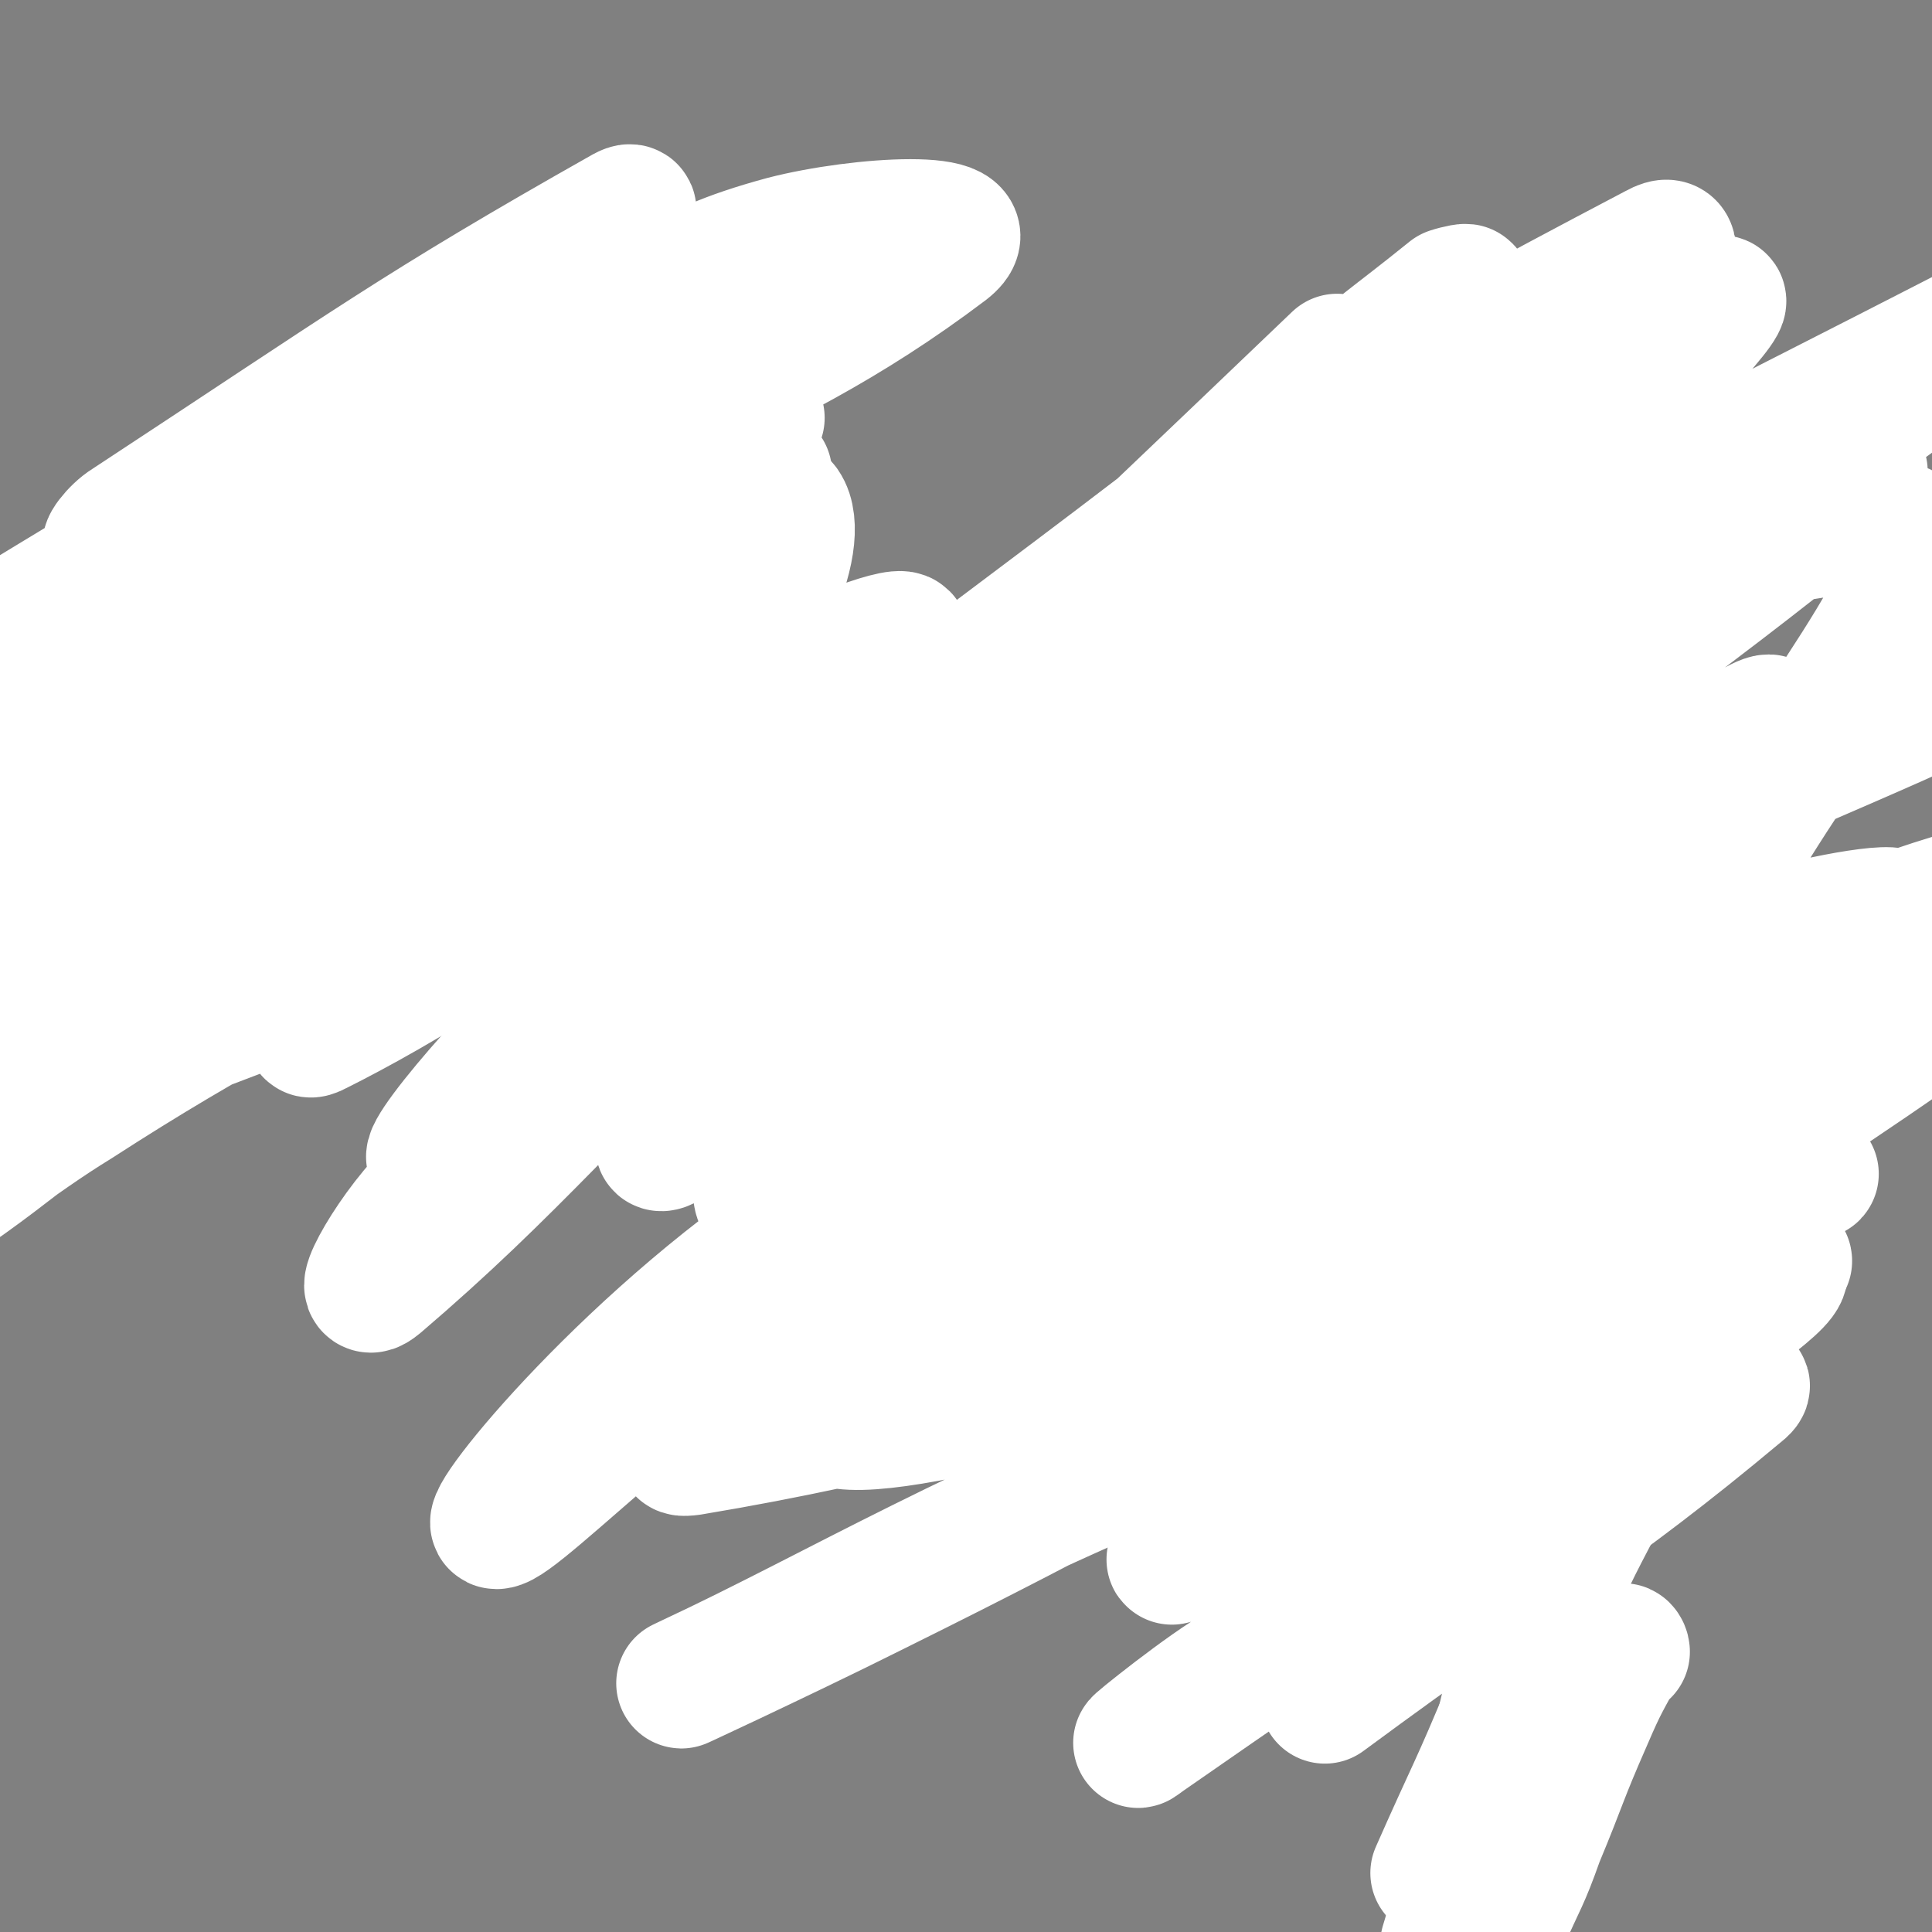
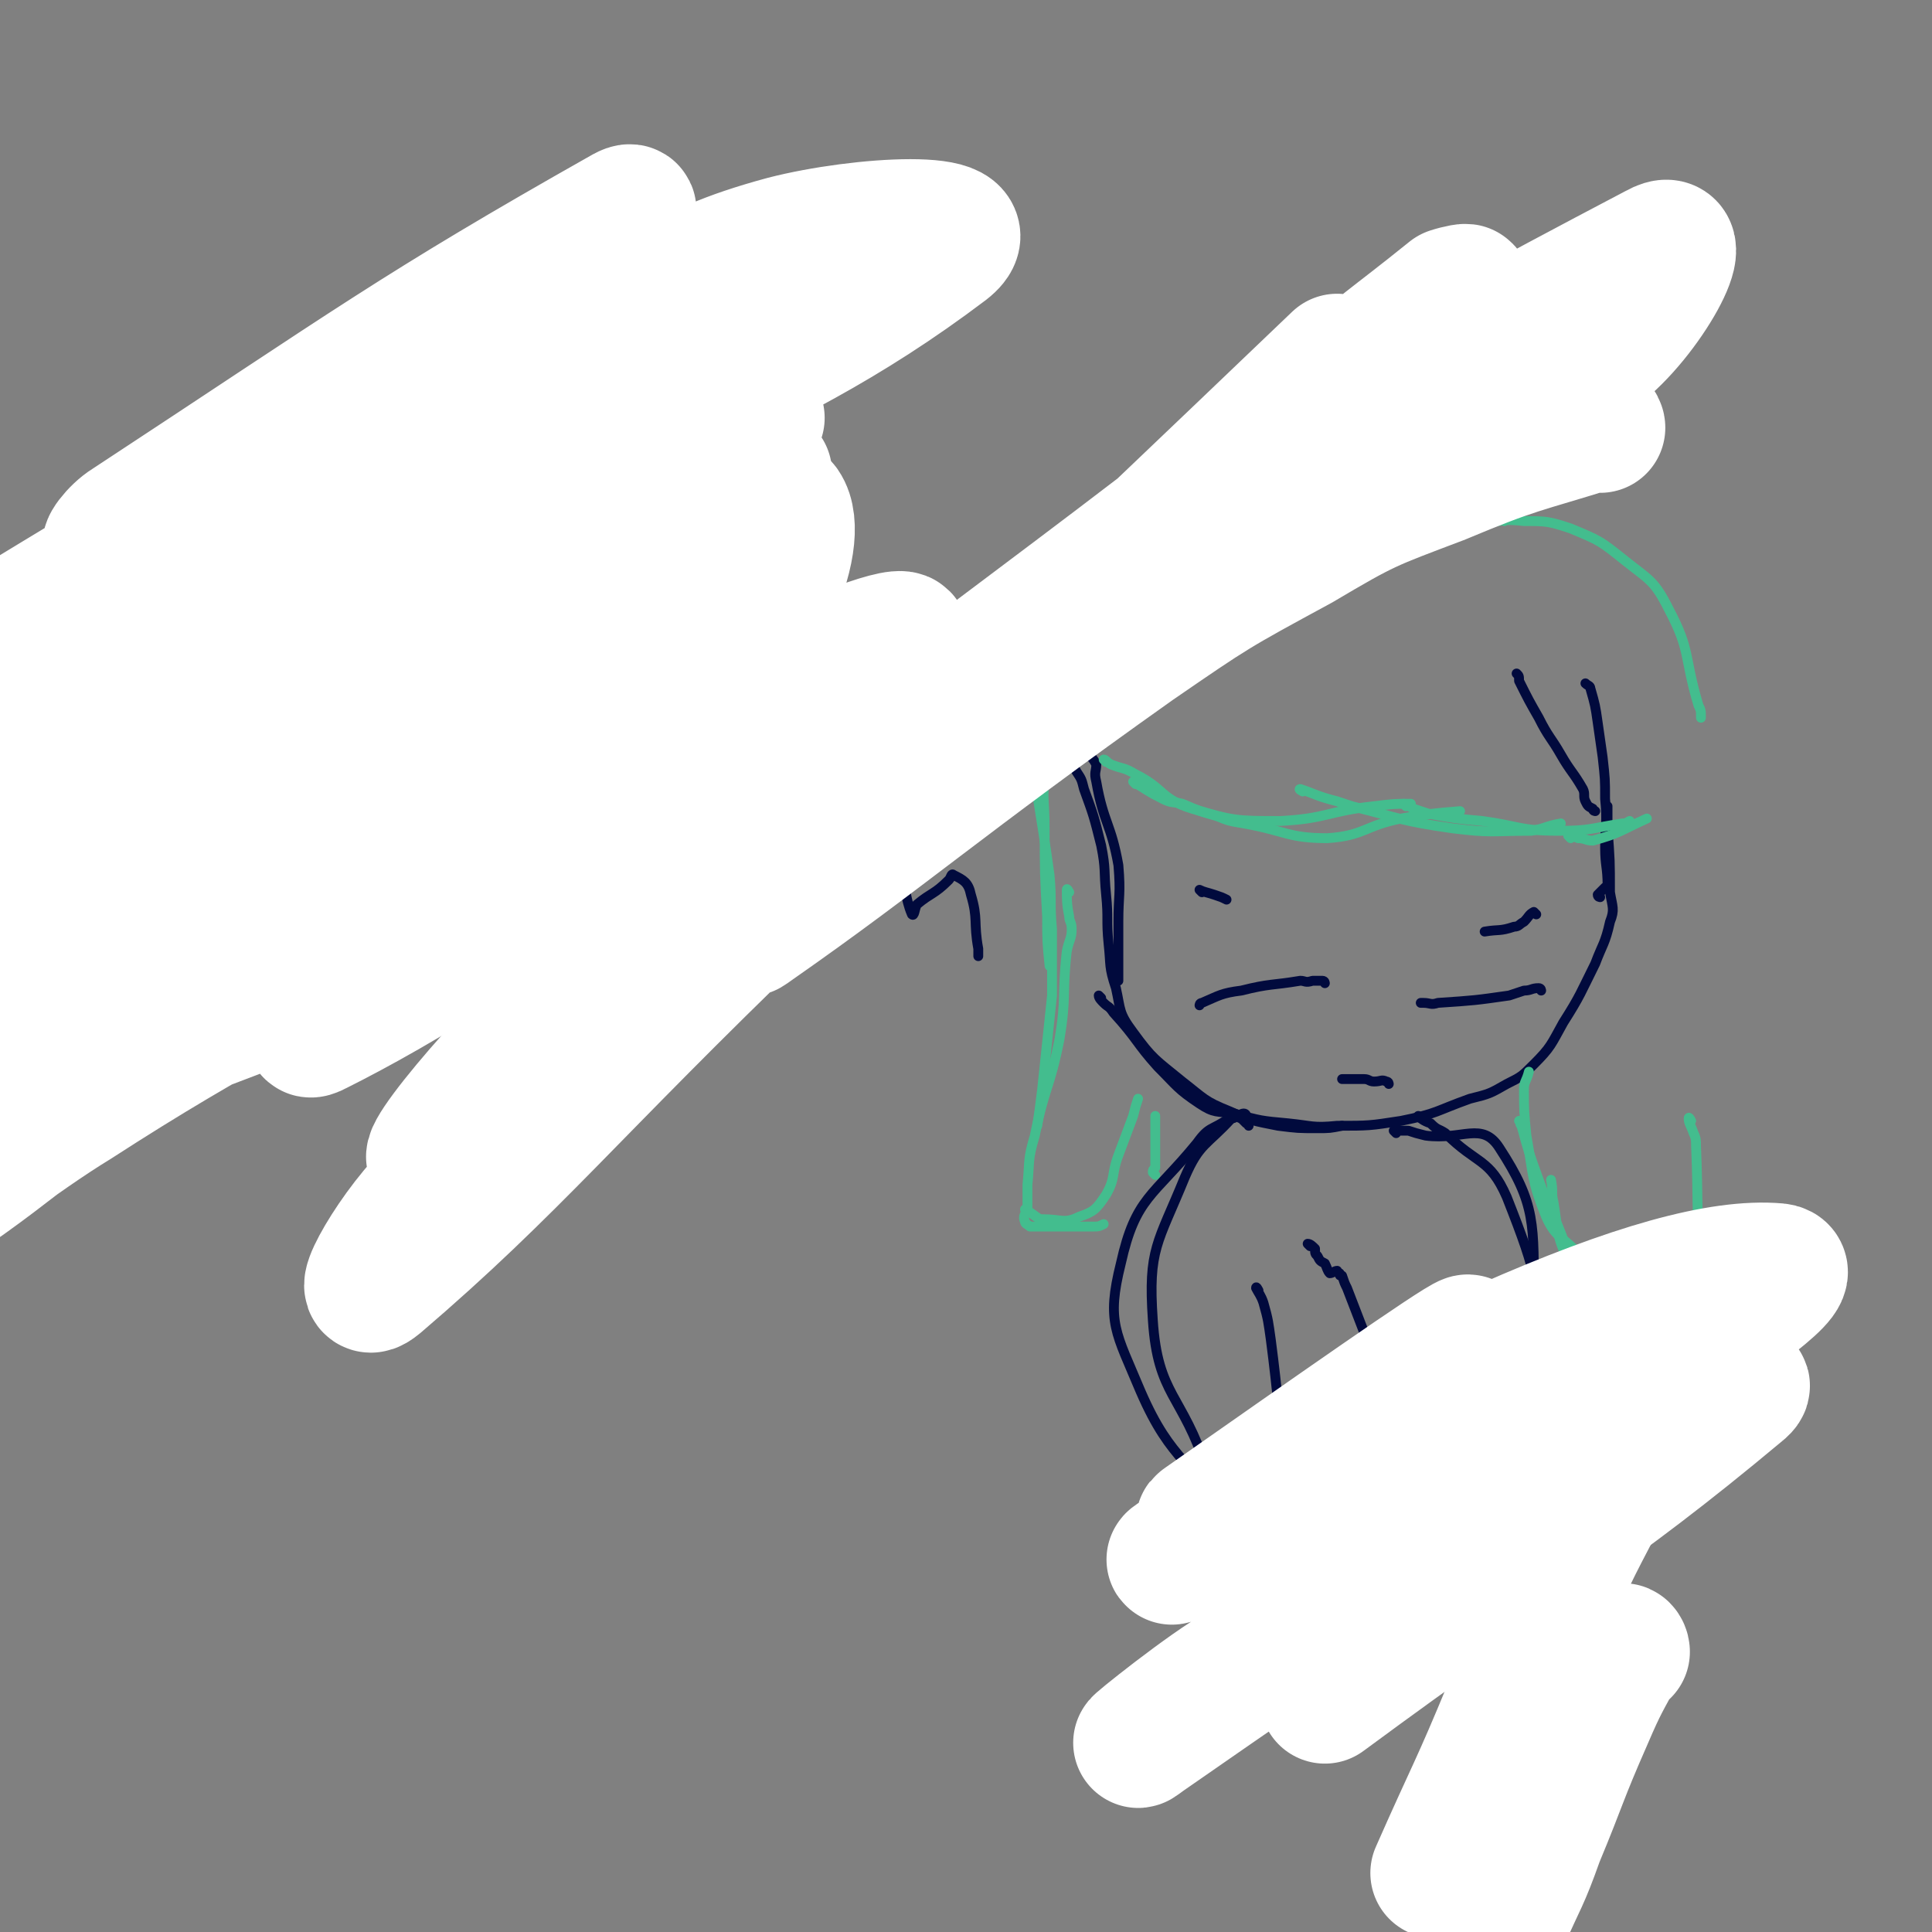
<svg xmlns="http://www.w3.org/2000/svg" viewBox="0 0 786 786" version="1.1">
  <rect x="0" y="0" width="786" height="786" fill="#808080" stroke="none" />
  <g fill="none" stroke="#010A3D" stroke-width="4" stroke-linecap="round" stroke-linejoin="round">
    <path d="M444,308c0,0 -1,-1 -1,-1 1,1 2,2 3,4 0,3 -1,3 0,7 3,17 6,17 9,34 1,12 0,12 0,23 0,12 0,12 0,24 " />
    <path d="M437,312c0,0 -1,-1 -1,-1 0,1 1,1 2,3 2,3 2,3 3,7 4,11 4,11 7,23 2,10 1,10 2,20 1,10 0,10 1,20 1,9 0,9 3,18 2,9 1,10 7,18 8,11 9,11 20,20 9,7 9,8 19,12 9,4 10,4 20,6 8,1 8,1 16,1 5,0 5,0 10,-1 " />
    <path d="M448,406c0,0 -1,-1 -1,-1 0,1 1,2 2,3 2,2 2,1 4,4 10,11 9,12 18,22 8,8 8,9 17,15 6,4 7,3 14,4 11,3 11,3 22,4 10,1 10,2 20,1 13,0 13,0 26,-2 15,-3 14,-4 28,-9 8,-2 8,-2 15,-6 6,-3 6,-3 11,-8 7,-7 7,-8 12,-17 7,-11 7,-12 13,-24 3,-8 4,-8 6,-17 2,-5 1,-6 0,-12 0,-13 0,-13 -1,-26 0,-4 0,-4 0,-9 0,0 0,0 0,0 " />
    <path d="M651,365c0,0 -1,0 -1,-1 1,-1 1,-1 3,-3 0,0 1,0 1,-1 0,-7 -1,-8 -1,-15 0,-10 1,-10 0,-20 0,-8 0,-8 -1,-17 -1,-7 -1,-7 -2,-14 -1,-7 -1,-7 -3,-14 0,-1 -1,-1 -2,-2 " />
    <path d="M649,330c0,0 -1,0 -1,-1 -2,-1 -2,-1 -3,-3 -1,-2 0,-3 -1,-5 -4,-7 -5,-7 -9,-14 -4,-7 -5,-7 -9,-15 -4,-7 -4,-7 -8,-15 0,-2 0,-2 -1,-3 " />
  </g>
  <g fill="none" stroke="#43BD8E" stroke-width="4" stroke-linecap="round" stroke-linejoin="round">
    <path d="M450,310c0,0 -1,-1 -1,-1 1,0 1,1 3,2 5,2 5,1 10,4 12,6 10,10 23,14 17,5 18,5 36,5 19,-1 19,-4 38,-6 8,-1 8,-1 15,-1 " />
    <path d="M462,319c0,0 -1,-1 -1,-1 5,3 6,4 12,7 4,2 4,1 8,2 7,3 7,3 14,5 5,2 5,2 11,3 17,3 18,6 34,6 15,-1 15,-5 30,-8 12,-2 12,-2 24,-3 " />
    <path d="M530,322c0,0 -2,-1 -1,-1 6,2 7,3 15,5 3,1 3,1 6,2 20,5 20,6 41,9 16,2 16,1 32,1 6,-1 6,-2 12,-3 " />
    <path d="M572,328c0,0 -1,-1 -1,-1 1,0 2,1 4,2 3,1 3,1 6,2 11,2 11,2 22,3 15,2 15,4 31,4 13,0 13,-1 26,-3 2,0 1,0 3,-1 " />
    <path d="M639,341c0,0 -1,-1 -1,-1 1,0 2,0 4,1 3,0 3,1 6,1 11,-3 11,-4 22,-9 " />
    <path d="M612,212c0,0 0,-1 -1,-1 -3,-1 -4,-1 -7,-2 -4,-1 -4,-2 -8,-2 -7,-1 -8,-1 -15,0 -7,0 -7,1 -14,3 -6,2 -5,2 -11,4 -10,3 -9,4 -19,5 -10,2 -10,1 -20,1 -6,0 -7,-1 -13,-1 -2,-1 -1,-1 -3,-1 " />
    <path d="M595,209c0,0 0,-1 -1,-1 -1,0 -1,2 -3,2 -3,-1 -3,-4 -7,-4 -9,-1 -9,-1 -17,0 -16,1 -17,-1 -32,2 -10,2 -10,3 -20,6 -6,2 -6,3 -12,4 -14,1 -15,1 -29,1 -7,-1 -6,-2 -13,-2 -2,-1 -3,-1 -5,0 -2,1 -2,1 -3,4 -4,7 -3,8 -5,15 -4,12 -4,12 -7,24 " />
    <path d="M527,220c0,0 0,-1 -1,-1 -2,0 -3,1 -5,1 -3,0 -3,0 -5,0 -18,1 -18,0 -36,3 -11,2 -12,0 -21,5 -10,8 -10,10 -17,21 -8,11 -6,12 -12,25 " />
    <path d="M448,254c0,0 0,-1 -1,-1 -2,0 -2,1 -3,2 -2,0 -2,0 -3,1 -6,5 -6,4 -11,10 -6,7 -6,8 -10,16 -2,4 -1,5 -1,9 0,7 0,7 1,13 0,2 0,2 0,4 " />
    <path d="M429,290c0,0 -1,-1 -1,-1 0,1 0,2 0,3 -1,0 -1,0 -2,1 0,1 0,1 0,2 -1,10 -1,10 -1,20 -1,11 0,11 0,22 0,18 0,18 1,36 0,10 0,10 1,20 " />
    <path d="M419,295c0,0 -1,-1 -1,-1 0,1 0,1 1,3 0,1 -1,1 0,2 3,28 4,28 8,57 1,11 0,11 1,22 0,13 0,14 0,27 -2,19 -2,19 -4,38 -1,8 -1,8 -2,15 " />
    <path d="M435,363c0,0 -1,-2 -1,-1 0,4 0,6 1,11 0,2 1,2 1,5 0,4 -1,4 -2,9 -2,18 0,18 -3,36 -4,20 -6,19 -10,39 -3,10 -2,10 -3,20 0,5 0,5 0,10 -1,2 -2,3 -1,5 0,1 1,1 2,2 4,0 4,0 9,0 9,0 9,0 17,0 2,0 2,0 4,-1 " />
    <path d="M418,493c0,0 -1,-1 -1,-1 2,1 3,2 6,4 0,0 1,0 1,0 8,0 9,2 15,-1 6,-2 7,-3 11,-9 4,-7 2,-8 5,-16 3,-8 3,-8 6,-16 1,-4 1,-4 2,-7 " />
    <path d="M470,478c0,0 -1,-1 -1,-1 0,-1 0,-1 1,-2 0,-1 0,-1 0,-2 0,-8 0,-8 0,-17 0,-1 0,-1 0,-2 " />
    <path d="M597,214c0,0 -1,-1 -1,-1 1,0 2,1 4,1 2,0 1,-1 3,-1 8,-1 8,-2 17,-1 9,0 10,0 19,3 12,5 12,5 22,13 10,8 12,8 18,20 9,17 6,19 12,39 1,2 1,2 1,5 " />
-     <path d="M627,213c0,0 -2,-1 -1,-1 4,3 5,3 9,6 3,2 3,1 5,3 11,6 12,5 22,12 8,4 8,4 14,10 7,7 8,7 12,16 6,13 8,14 8,28 1,37 0,38 -4,75 -3,22 -6,22 -10,44 -4,18 -4,18 -5,36 0,16 1,16 2,33 1,13 1,13 3,26 " />
    <path d="M688,456c0,0 -1,-2 -1,-1 0,2 1,3 2,6 1,2 1,3 1,5 1,24 0,25 2,49 1,17 -1,18 4,33 4,13 6,13 14,23 4,4 5,3 9,6 " />
    <path d="M715,547c0,0 -1,-2 -1,-1 0,2 1,3 1,6 1,11 1,11 2,21 1,3 1,4 0,6 0,1 -1,2 -3,1 -9,-1 -11,1 -19,-4 -23,-16 -23,-18 -42,-39 -9,-10 -9,-11 -15,-24 -5,-11 -4,-12 -6,-24 -1,-4 0,-4 -1,-9 " />
    <path d="M696,567c0,0 -1,-1 -1,-1 -5,-5 -5,-4 -10,-9 -3,-3 -3,-3 -6,-6 -18,-20 -18,-20 -37,-41 -6,-7 -9,-6 -13,-15 -6,-15 -5,-16 -8,-33 -1,-10 -1,-10 -1,-19 0,-3 1,-3 2,-7 " />
    <path d="M639,512c0,0 -1,0 -1,-1 -1,-2 0,-2 -1,-4 -5,-14 -6,-13 -11,-27 -4,-11 -4,-11 -7,-22 -1,-1 0,-1 -1,-2 " />
  </g>
  <g fill="none" stroke="#010A3D" stroke-width="4" stroke-linecap="round" stroke-linejoin="round">
    <path d="M627,403c0,0 0,-1 -1,-1 -3,0 -3,1 -6,1 -3,1 -3,1 -6,2 -14,2 -14,2 -29,3 -3,1 -3,0 -6,0 0,0 0,0 -1,0 " />
    <path d="M539,400c0,0 0,-1 -1,-1 -2,0 -2,0 -4,0 -3,1 -3,0 -5,0 -12,2 -12,1 -24,4 -8,1 -9,2 -16,5 -1,0 -1,1 -1,1 " />
    <path d="M565,441c0,0 0,-1 -1,-1 -2,-1 -2,0 -5,0 -2,0 -2,-1 -4,-1 -4,0 -4,0 -9,0 " />
    <path d="M625,372c0,0 -1,-1 -1,-1 -2,1 -2,2 -4,4 -2,1 -2,2 -4,2 -6,2 -6,1 -12,2 " />
    <path d="M489,363c0,0 -1,-1 -1,-1 2,1 3,1 6,2 3,1 3,1 5,2 " />
    <path d="M91,167c0,0 -1,-1 -1,-1 2,5 3,6 5,11 1,3 1,3 2,6 1,16 0,16 2,31 1,13 1,15 5,25 1,3 3,2 5,1 8,-2 8,-3 16,-7 11,-7 11,-7 21,-16 7,-8 8,-9 11,-18 2,-4 0,-5 0,-9 0,-3 0,-5 0,-6 0,-1 -2,0 -2,1 -1,9 0,9 0,18 0,13 0,13 0,26 0,6 0,6 0,11 " />
    <path d="M208,156c0,0 -1,-1 -1,-1 1,3 3,4 3,8 0,3 -1,3 -2,7 -4,27 -5,27 -7,55 -1,6 1,6 1,12 1,2 0,4 1,3 4,-11 3,-15 9,-28 18,-40 18,-40 40,-78 2,-4 3,-4 7,-5 3,-1 4,0 7,2 11,6 12,5 22,13 4,4 3,5 6,11 " />
    <path d="M85,281c0,0 -1,-1 -1,-1 0,1 0,2 1,4 0,1 1,0 1,1 0,2 0,2 0,4 0,0 1,-1 1,0 0,0 0,0 0,1 0,2 0,2 0,3 -1,9 -2,9 -2,18 -1,26 0,26 1,52 0,4 0,4 0,8 0,1 -1,4 -1,3 14,-44 14,-46 28,-92 6,-19 5,-31 13,-39 4,-3 9,7 12,17 6,27 3,28 6,56 0,5 0,8 1,9 1,1 1,-2 3,-4 12,-24 11,-24 23,-47 2,-2 3,-5 4,-3 7,18 8,21 12,44 3,19 1,20 2,39 1,14 1,14 2,28 " />
    <path d="M251,290c0,0 -1,-1 -1,-1 1,6 2,7 2,13 0,2 0,2 0,4 0,10 -1,11 1,21 2,15 -1,18 8,30 7,11 13,17 25,15 12,-3 15,-10 21,-23 6,-14 4,-17 3,-32 -1,-6 -3,-10 -5,-10 -3,0 -5,5 -6,11 -2,17 -2,18 1,35 2,12 4,11 8,23 1,4 1,4 2,8 " />
    <path d="M354,324c0,0 -1,-1 -1,-1 0,1 0,2 1,5 0,8 2,9 1,17 -1,13 -3,13 -5,25 -1,1 0,4 1,3 4,-8 5,-10 8,-19 1,-3 -1,-6 1,-7 1,0 4,2 5,5 4,9 3,13 6,20 1,1 1,-2 2,-4 6,-5 7,-4 13,-10 1,-1 1,-3 2,-2 4,2 6,3 7,8 3,10 1,11 3,22 0,1 0,1 0,3 " />
    <path d="M299,153c0,0 0,-1 -1,-1 -1,1 -1,2 -3,3 -10,5 -10,4 -20,9 -65,36 -64,37 -129,72 -55,30 -55,30 -110,60 " />
    <path d="M508,458c0,0 0,-1 -1,-1 -1,-1 -1,-1 -2,-2 -1,0 -1,-1 -2,-1 -1,0 -1,0 -2,1 -10,11 -13,10 -19,24 -11,27 -15,29 -13,58 2,31 12,30 22,61 4,15 2,16 5,31 3,12 3,12 7,24 0,0 0,0 0,0 " />
    <path d="M507,454c0,0 0,-1 -1,-1 -1,0 -2,1 -3,1 -1,1 -1,1 -3,1 -7,5 -8,3 -13,10 -18,22 -25,22 -31,49 -6,24 -2,28 8,52 13,30 21,27 38,56 11,18 9,19 18,39 1,1 1,1 3,3 " />
    <path d="M568,461c0,0 -1,-1 -1,-1 2,0 3,0 6,0 3,1 3,1 7,2 15,2 23,-6 30,5 15,23 14,31 14,62 0,34 -8,34 -13,68 -5,34 -4,34 -7,68 0,5 1,5 1,11 " />
    <path d="M578,455c0,0 -1,-1 -1,-1 1,1 2,2 5,3 3,3 3,2 6,4 13,13 18,10 25,26 13,33 13,36 15,73 3,51 -3,52 -7,103 0,0 0,-1 -1,0 0,1 0,1 0,3 " />
    <path d="M533,507c0,0 -1,-1 -1,-1 1,0 2,1 3,2 0,2 0,2 1,3 1,2 1,2 3,3 1,2 1,3 2,4 1,0 2,-1 3,-1 0,0 0,1 1,1 0,1 0,1 1,1 1,3 1,3 2,5 12,31 12,31 22,61 7,21 6,22 13,43 4,14 5,14 9,28 0,1 0,1 0,1 " />
    <path d="M512,525c0,0 -1,-2 -1,-1 1,2 2,3 3,6 2,7 2,8 3,15 6,46 3,47 11,92 3,17 6,16 12,32 " />
  </g>
  <g fill="none" stroke="#FFFFFF" stroke-width="53" stroke-linecap="round" stroke-linejoin="round">
    <path d="M654,545c0,0 0,-1 -1,-1 -51,24 -52,24 -102,50 -37,19 -58,33 -73,40 -7,3 15,-9 29,-20 46,-33 95,-70 90,-69 -4,1 -58,39 -108,74 -2,1 3,0 5,-1 59,-35 56,-43 118,-71 52,-23 88,-33 111,-31 11,1 -20,21 -42,38 -106,79 -136,98 -215,153 -12,9 16,-14 33,-25 88,-56 88,-58 178,-108 14,-7 40,-15 31,-8 -61,51 -85,63 -169,125 " />
-     <path d="M727,513c0,0 0,-1 -1,-1 -63,8 -63,8 -126,17 -40,5 -41,3 -81,11 -119,22 -154,36 -238,50 -15,2 20,-10 40,-19 109,-44 108,-49 219,-86 47,-16 112,-27 97,-19 -28,18 -91,36 -183,71 -44,16 -97,29 -88,32 14,4 67,-9 134,-18 94,-14 184,-35 187,-29 4,6 -90,20 -175,53 -118,47 -171,80 -231,108 -19,9 37,-17 73,-35 101,-50 99,-53 201,-101 50,-24 50,-25 101,-45 39,-15 89,-27 81,-24 -14,4 -62,22 -126,38 -136,35 -251,72 -273,62 -18,-8 95,-51 192,-98 118,-55 154,-62 238,-105 14,-8 -22,-2 -43,4 -98,27 -98,28 -194,61 -116,40 -157,65 -229,85 -18,5 22,-20 48,-34 131,-72 130,-74 264,-137 87,-41 185,-76 179,-71 -8,6 -104,45 -207,92 -125,57 -135,44 -249,117 -78,49 -142,128 -135,128 9,0 78,-73 167,-129 168,-107 200,-120 347,-197 14,-7 -10,17 -26,28 -130,87 -139,77 -267,168 -52,37 -116,92 -94,89 45,-6 114,-56 230,-108 129,-58 188,-96 261,-112 25,-5 -28,41 -66,70 -93,73 -110,73 -196,134 -5,4 8,0 13,-4 149,-102 215,-137 295,-207 21,-18 -47,12 -93,29 -119,45 -120,44 -236,95 -112,49 -144,84 -221,106 -19,5 8,-31 28,-53 79,-91 78,-95 170,-173 146,-124 154,-115 307,-231 2,-1 4,-3 3,-2 -171,88 -176,88 -348,181 -59,31 -61,30 -115,68 -49,36 -70,56 -93,80 -7,7 20,-6 35,-17 194,-148 233,-185 383,-302 19,-14 -21,22 -46,40 -183,137 -240,170 -370,270 -21,17 37,-14 67,-37 182,-136 219,-179 358,-281 19,-14 -18,27 -42,48 -165,143 -199,144 -336,280 -13,12 19,27 36,17 140,-78 137,-98 277,-194 63,-43 136,-93 127,-83 -12,13 -82,67 -169,129 -97,70 -150,104 -199,134 -18,11 33,-27 67,-52 102,-77 101,-79 206,-152 35,-24 89,-54 74,-44 -36,23 -89,53 -176,110 -126,81 -129,81 -250,164 -3,2 -1,8 1,7 103,-80 98,-95 209,-170 109,-75 241,-147 231,-130 -12,22 -138,103 -276,207 -63,47 -100,75 -125,95 -11,9 27,-18 53,-38 146,-112 223,-158 290,-226 22,-22 -57,18 -111,45 -130,65 -133,63 -257,140 -31,20 -68,62 -53,53 40,-21 76,-67 164,-112 159,-81 228,-133 330,-139 37,-3 -17,65 -52,121 -44,70 -57,62 -105,130 -15,22 -13,23 -20,48 -12,41 -19,43 -17,84 0,24 10,45 22,45 11,1 14,-21 25,-43 32,-67 34,-66 61,-135 18,-46 18,-47 30,-94 2,-8 1,-18 -2,-16 -6,6 -10,16 -16,33 -23,75 -22,75 -41,151 -30,116 -28,116 -57,233 -3,10 -3,10 -6,20 " />
    <path d="M656,604c0,0 -1,-2 -1,-1 -13,25 -14,26 -26,53 -8,19 -7,19 -15,38 -14,34 -15,34 -30,68 " />
    <path d="M661,672c0,-1 -1,-2 -1,-1 -7,13 -8,14 -14,28 -11,25 -10,25 -20,49 -6,17 -7,17 -14,33 " />
    <path d="M651,174c0,0 0,-1 -1,-1 -32,10 -33,9 -64,22 -29,11 -30,11 -57,27 -35,19 -35,19 -67,41 -79,56 -102,77 -155,114 -11,8 14,-12 28,-25 102,-95 101,-96 203,-190 25,-23 26,-22 52,-43 3,-1 8,-2 6,-1 -20,18 -25,20 -51,40 -152,120 -158,115 -305,241 -35,29 -79,84 -60,70 54,-42 95,-102 205,-184 137,-102 173,-123 289,-184 16,-9 -4,28 -24,43 -110,81 -123,66 -236,147 -123,89 -123,92 -236,192 -17,15 -36,49 -24,39 55,-47 78,-77 158,-154 116,-112 116,-111 232,-222 " />
    <path d="M214,193c0,0 0,-1 -1,-1 -28,16 -28,16 -56,33 -22,13 -21,14 -43,27 -6,4 -18,12 -13,8 77,-54 102,-65 178,-122 5,-4 -8,-3 -15,0 -75,37 -75,38 -148,81 -85,50 -109,72 -167,104 -11,7 15,-14 29,-26 63,-54 61,-58 127,-106 65,-47 122,-78 136,-85 9,-5 -43,33 -90,61 -51,30 -60,34 -106,55 -4,2 2,-6 7,-9 99,-65 117,-79 202,-127 9,-5 -5,14 -15,21 -157,104 -184,114 -321,201 -10,6 13,-8 26,-15 142,-75 142,-75 284,-149 45,-23 43,-33 91,-46 31,-8 84,-11 66,3 -82,62 -138,66 -265,149 -115,75 -142,102 -219,166 -12,11 21,-7 41,-17 146,-75 145,-77 292,-152 42,-21 76,-53 85,-41 9,13 -9,60 -48,92 -105,89 -121,74 -240,151 -23,14 -55,39 -44,31 28,-20 58,-47 121,-87 102,-67 134,-94 209,-127 16,-8 -8,28 -28,45 -73,60 -128,92 -160,108 -15,8 32,-33 68,-60 59,-44 59,-45 123,-82 21,-12 53,-23 47,-16 -12,14 -40,32 -85,58 -56,34 -103,54 -115,61 -8,5 36,-21 75,-37 98,-41 189,-76 198,-77 8,-1 -81,39 -163,74 -135,55 -145,59 -271,106 -5,2 4,-4 9,-7 46,-37 45,-38 93,-74 77,-58 125,-92 156,-114 13,-10 -33,26 -67,50 -61,42 -124,92 -122,82 3,-11 63,-65 132,-125 29,-25 30,-23 63,-44 19,-11 48,-27 41,-20 -21,18 -49,35 -97,69 -124,88 -125,91 -248,176 -1,1 -3,-1 -2,-3 44,-55 43,-58 91,-110 29,-32 28,-34 63,-59 91,-66 148,-108 188,-124 18,-8 -30,45 -71,77 -73,58 -172,112 -157,101 22,-15 115,-75 231,-151 " />
  </g>
</svg>